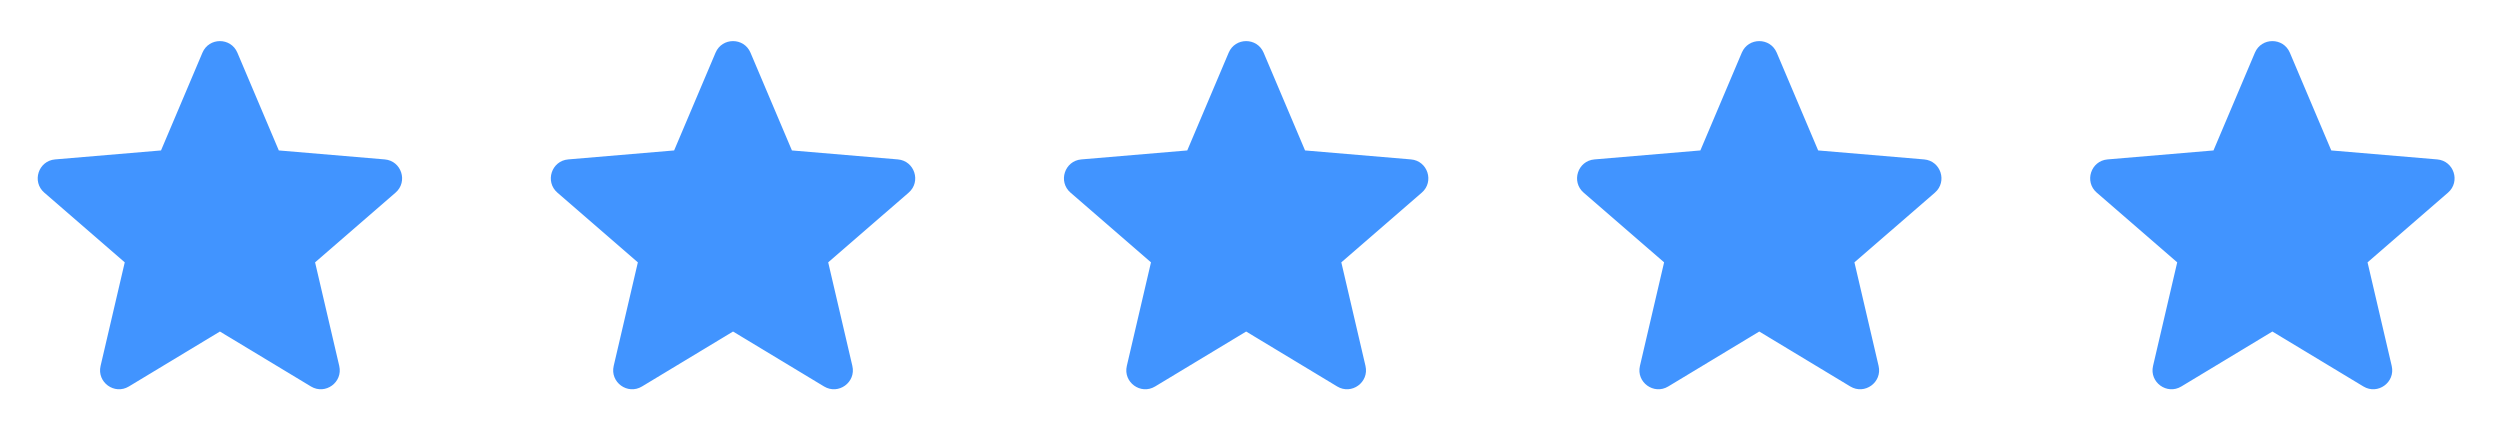
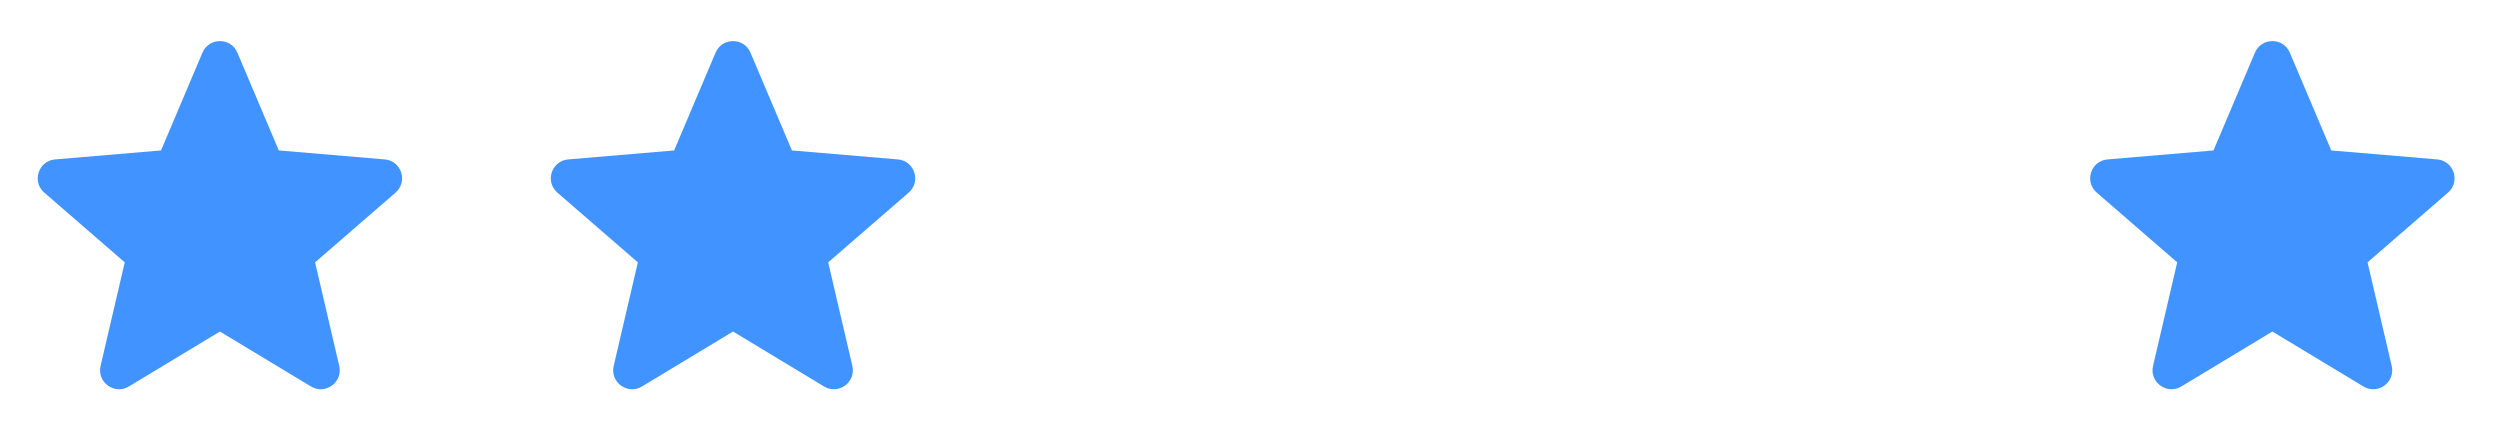
<svg xmlns="http://www.w3.org/2000/svg" width="216" height="38" viewBox="0 0 216 38" fill="none">
  <path d="M19 28.644L26.868 33.392C28.109 34.141 29.64 33.028 29.311 31.617L27.223 22.667L34.175 16.644C35.271 15.695 34.685 13.895 33.241 13.773L24.089 12.998L20.509 4.55C19.944 3.219 18.057 3.219 17.492 4.55L13.912 12.998L4.76 13.773C3.316 13.895 2.73 15.695 3.826 16.644L10.778 22.667L8.69 31.617C8.36 33.028 9.892 34.141 11.133 33.392L19 28.644Z" fill="#4194FF" />
  <path d="M63.334 28.644L71.201 33.392C72.442 34.141 73.974 33.028 73.644 31.617L71.556 22.667L78.508 16.644C79.604 15.695 79.018 13.895 77.574 13.773L68.422 12.998L64.842 4.55C64.277 3.219 62.39 3.219 61.825 4.55L58.245 12.998L49.093 13.773C47.649 13.895 47.063 15.695 48.159 16.644L55.111 22.667L53.023 31.617C52.694 33.028 54.225 34.141 55.466 33.392L63.334 28.644Z" fill="#4194FF" />
-   <path d="M107.667 28.644L115.535 33.392C116.776 34.141 118.307 33.028 117.978 31.617L115.89 22.667L122.842 16.644C123.938 15.695 123.352 13.895 121.908 13.773L112.756 12.998L109.176 4.55C108.611 3.219 106.724 3.219 106.159 4.55L102.579 12.998L93.427 13.773C91.983 13.895 91.397 15.695 92.493 16.644L99.445 22.667L97.357 31.617C97.028 33.028 98.559 34.141 99.8 33.392L107.667 28.644Z" fill="#4194FF" />
-   <path d="M152 28.644L159.868 33.392C161.109 34.141 162.64 33.028 162.311 31.617L160.223 22.667L167.175 16.644C168.271 15.695 167.685 13.895 166.241 13.773L157.089 12.998L153.509 4.55C152.944 3.219 151.057 3.219 150.492 4.55L146.912 12.998L137.76 13.773C136.316 13.895 135.73 15.695 136.826 16.644L143.778 22.667L141.69 31.617C141.36 33.028 142.892 34.141 144.133 33.392L152 28.644Z" fill="#4194FF" />
  <path d="M196.333 28.644L204.201 33.392C205.442 34.141 206.973 33.028 206.644 31.617L204.556 22.667L211.508 16.644C212.604 15.695 212.018 13.895 210.574 13.773L201.422 12.998L197.842 4.55C197.277 3.219 195.39 3.219 194.825 4.55L191.245 12.998L182.093 13.773C180.649 13.895 180.063 15.695 181.159 16.644L188.111 22.667L186.023 31.617C185.693 33.028 187.225 34.141 188.466 33.392L196.333 28.644Z" fill="#4194FF" />
</svg>